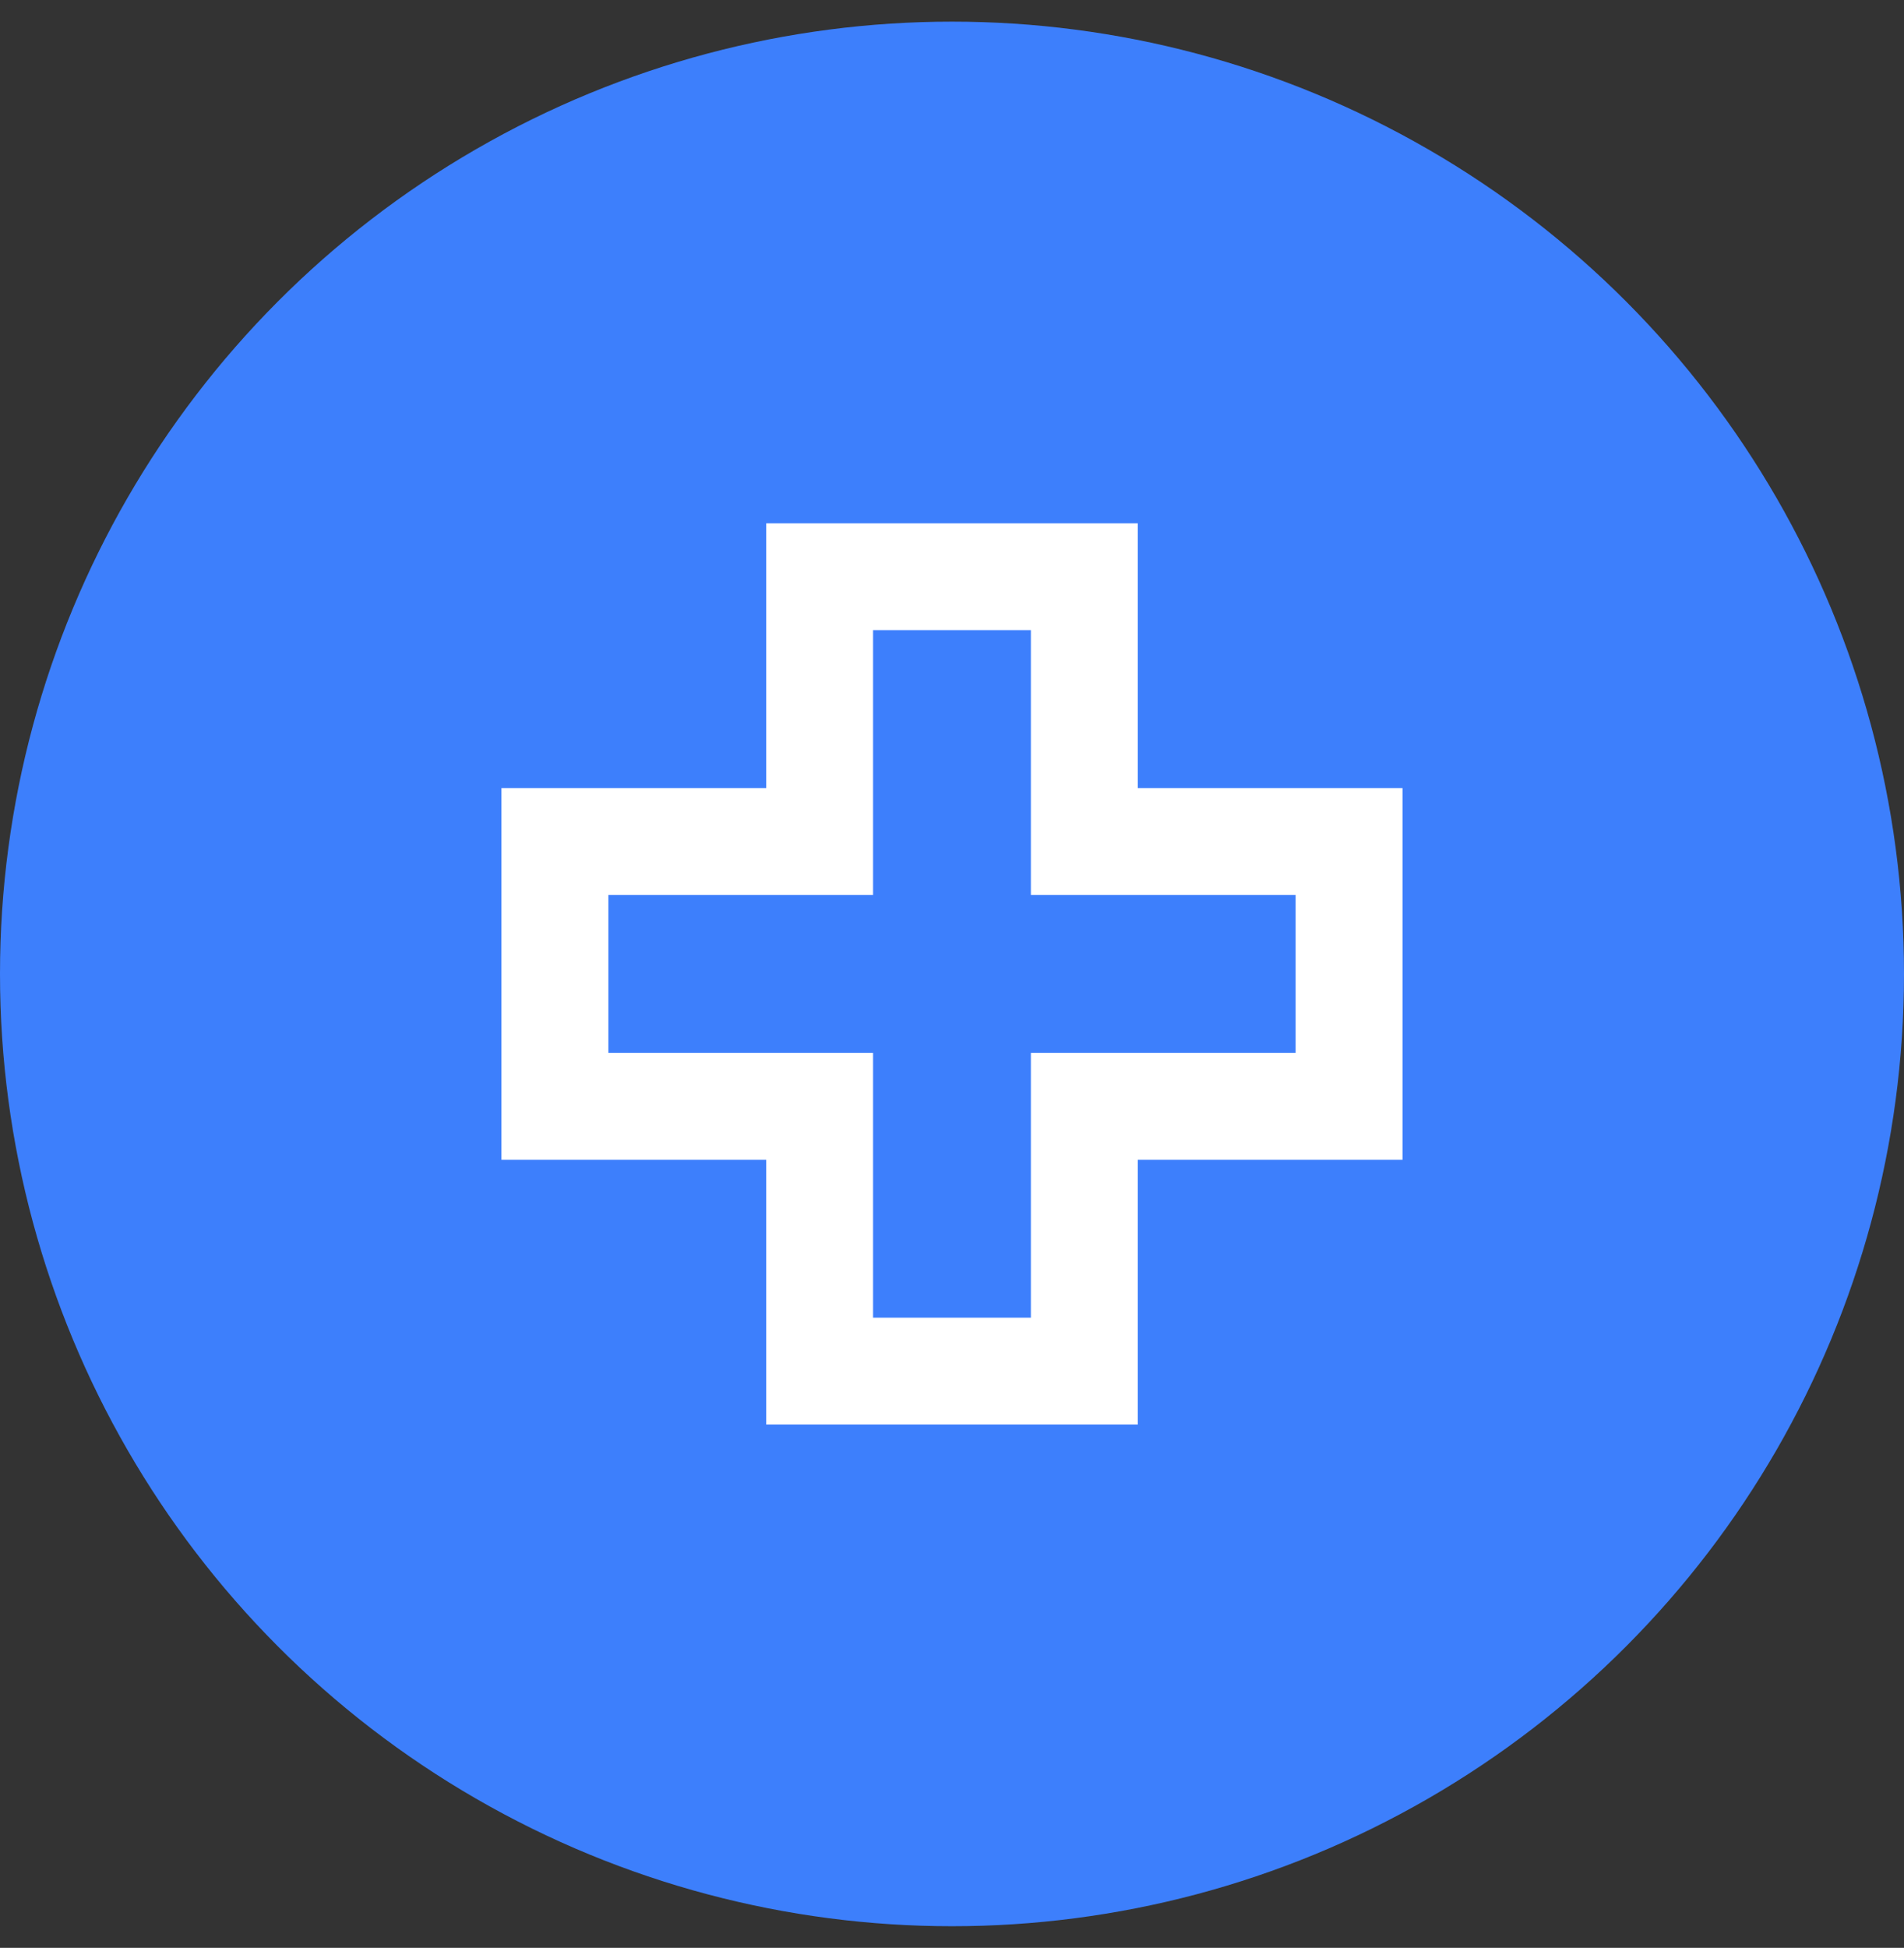
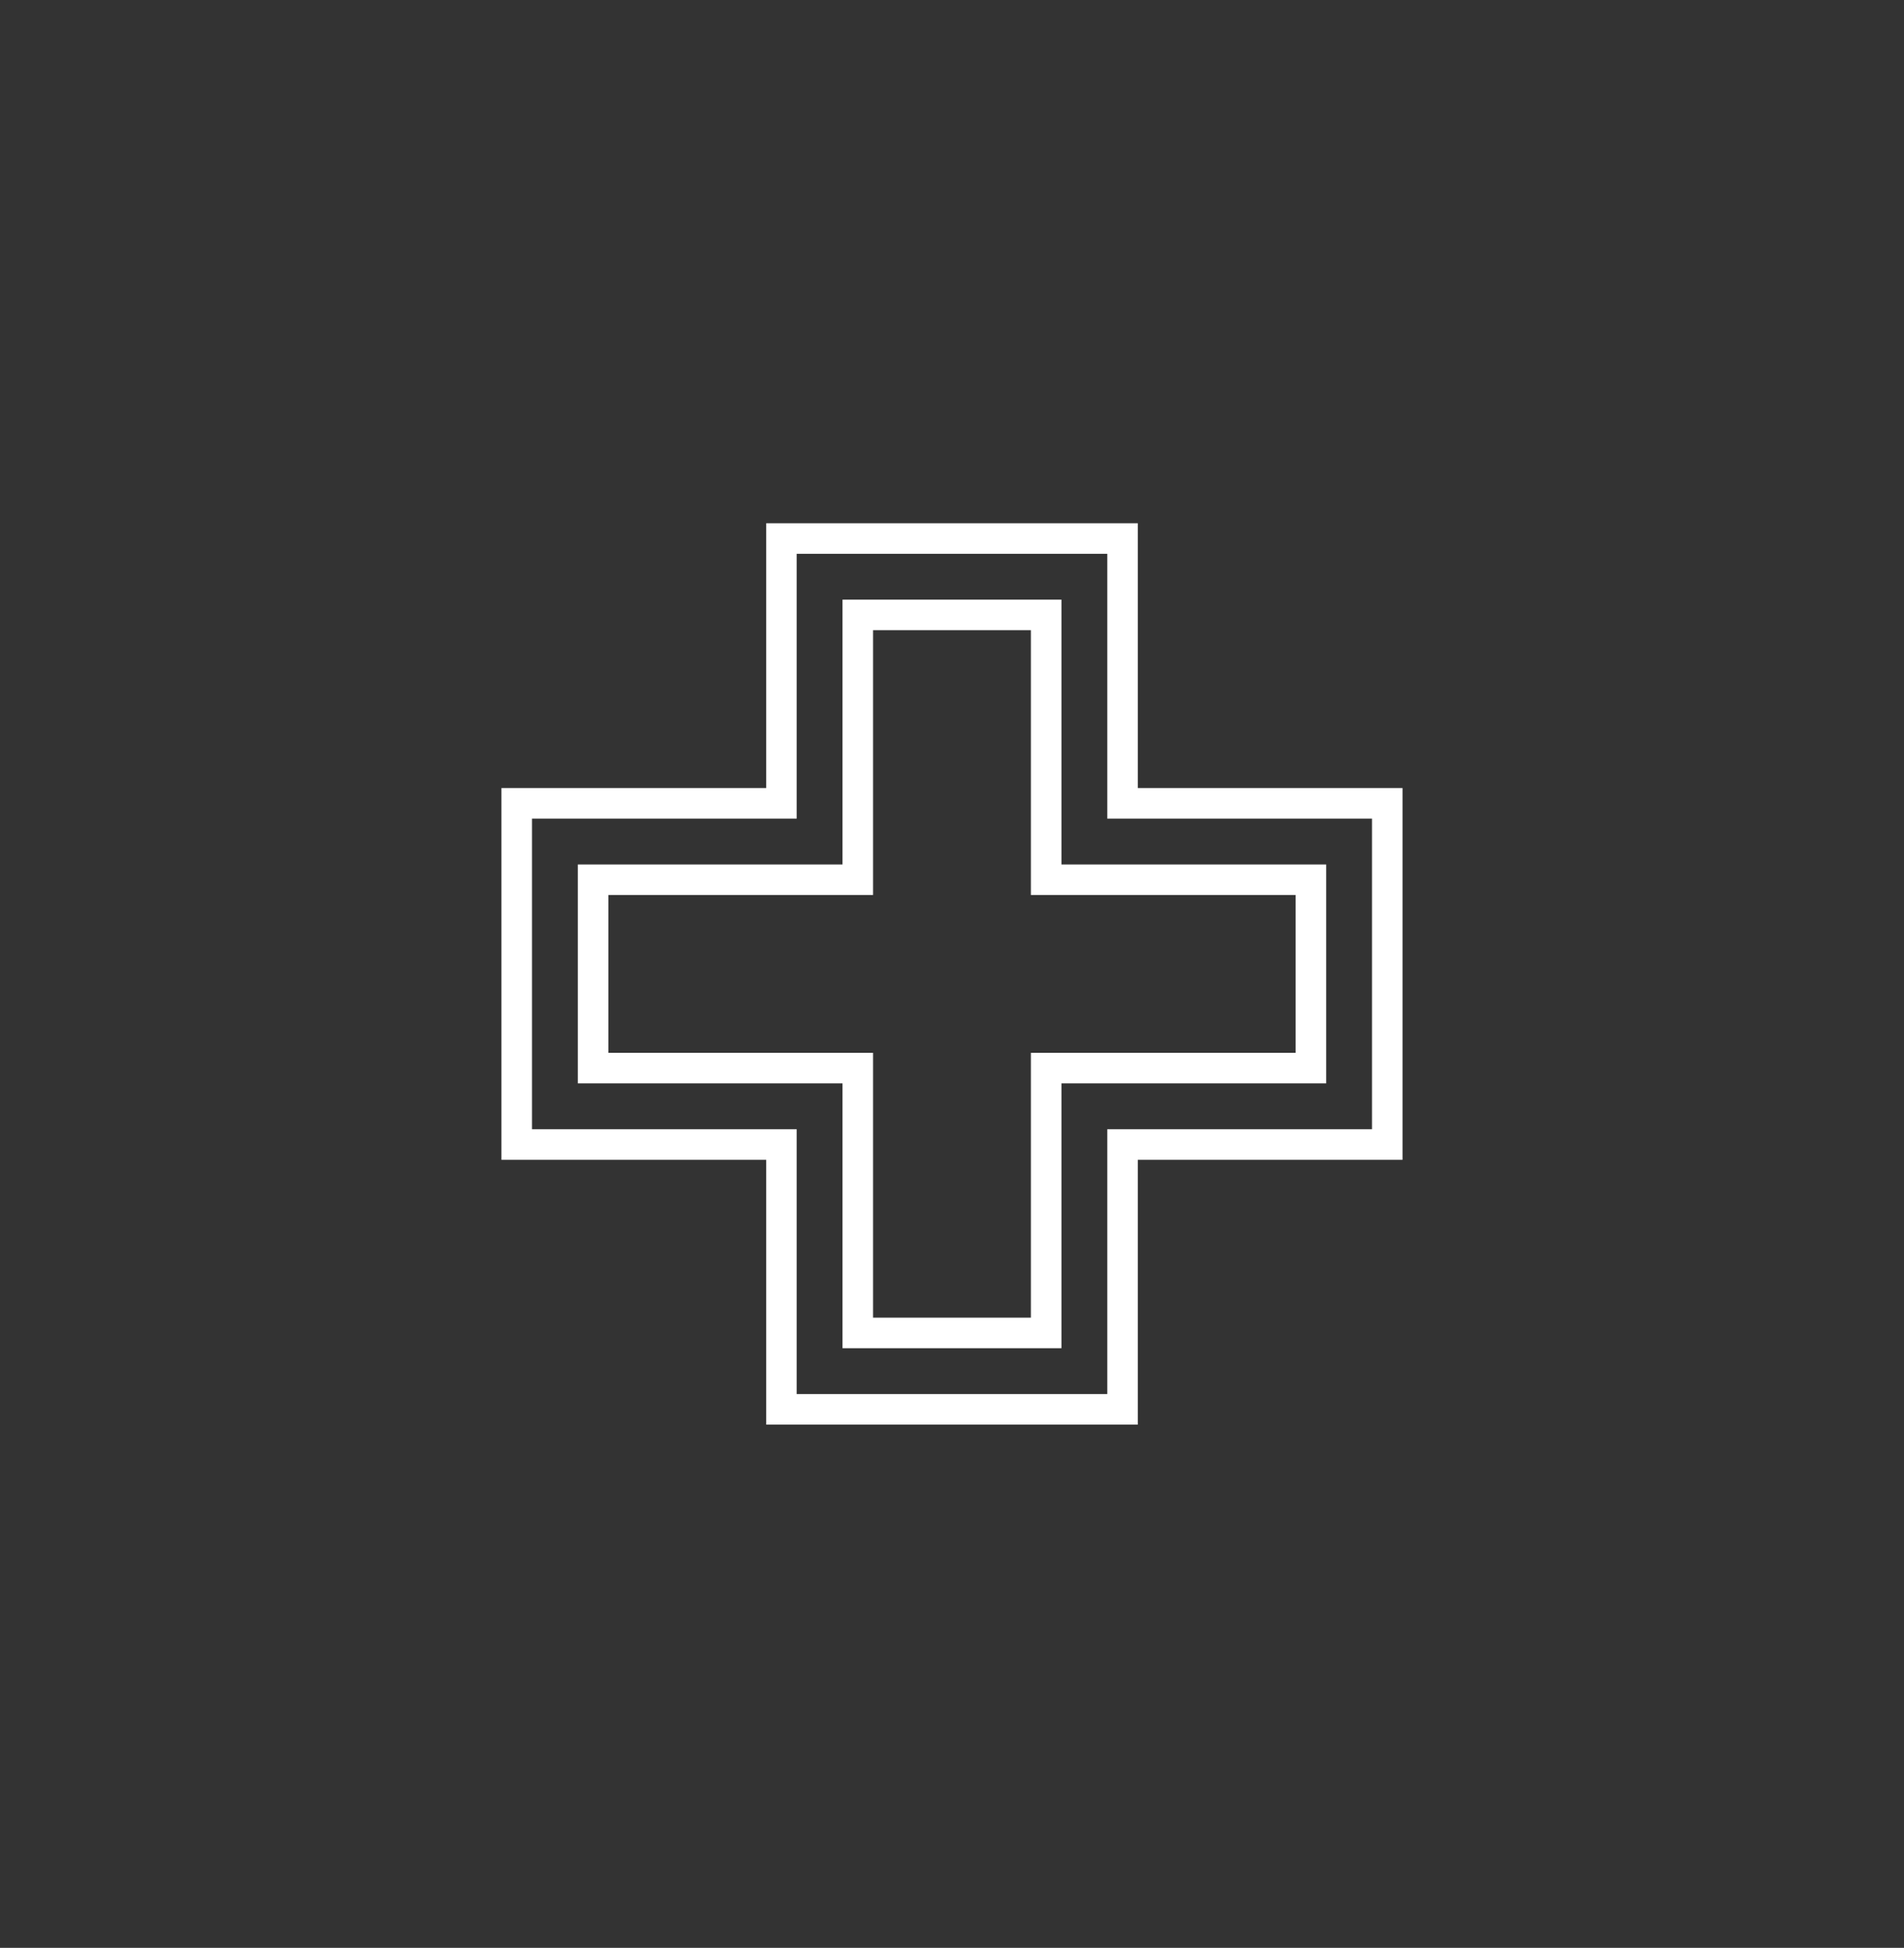
<svg xmlns="http://www.w3.org/2000/svg" width="44" height="45" viewBox="0 0 44 45" fill="none">
  <rect x="0" y="0" width="44" height="45" fill="#333333" stroke="none" />
-   <circle cx="22" cy="22.5" r="22" fill="#3D7FFC" />
-   <path fill-rule="evenodd" clip-rule="evenodd" d="M18.059 12.441H25.941V18.559H32.059V26.441H25.941V32.559H18.059V26.441H11.941V18.559H18.059V12.441ZM19.824 14.206V20.323H13.706V24.677H19.824V30.794H24.177V24.677H30.294V20.323H24.177V14.206H19.824Z" fill="white" />
  <path fill-rule="evenodd" clip-rule="evenodd" d="M17.706 12.088H26.294V18.206H32.411V26.794H26.294V32.912H17.706V26.794H11.588V18.206H17.706V12.088ZM18.411 12.794V18.912H12.294V26.088H18.411V32.206H25.588V26.088H31.706V18.912H25.588V12.794H18.411ZM19.47 13.853H24.529V19.971H30.647V25.029H24.529V31.147H19.47V25.029H13.353V19.971H19.47V13.853ZM20.176 14.559V20.676H14.059V24.323H20.176V30.441H23.823V24.323H29.941V20.676H23.823V14.559H20.176Z" fill="white" />
</svg>